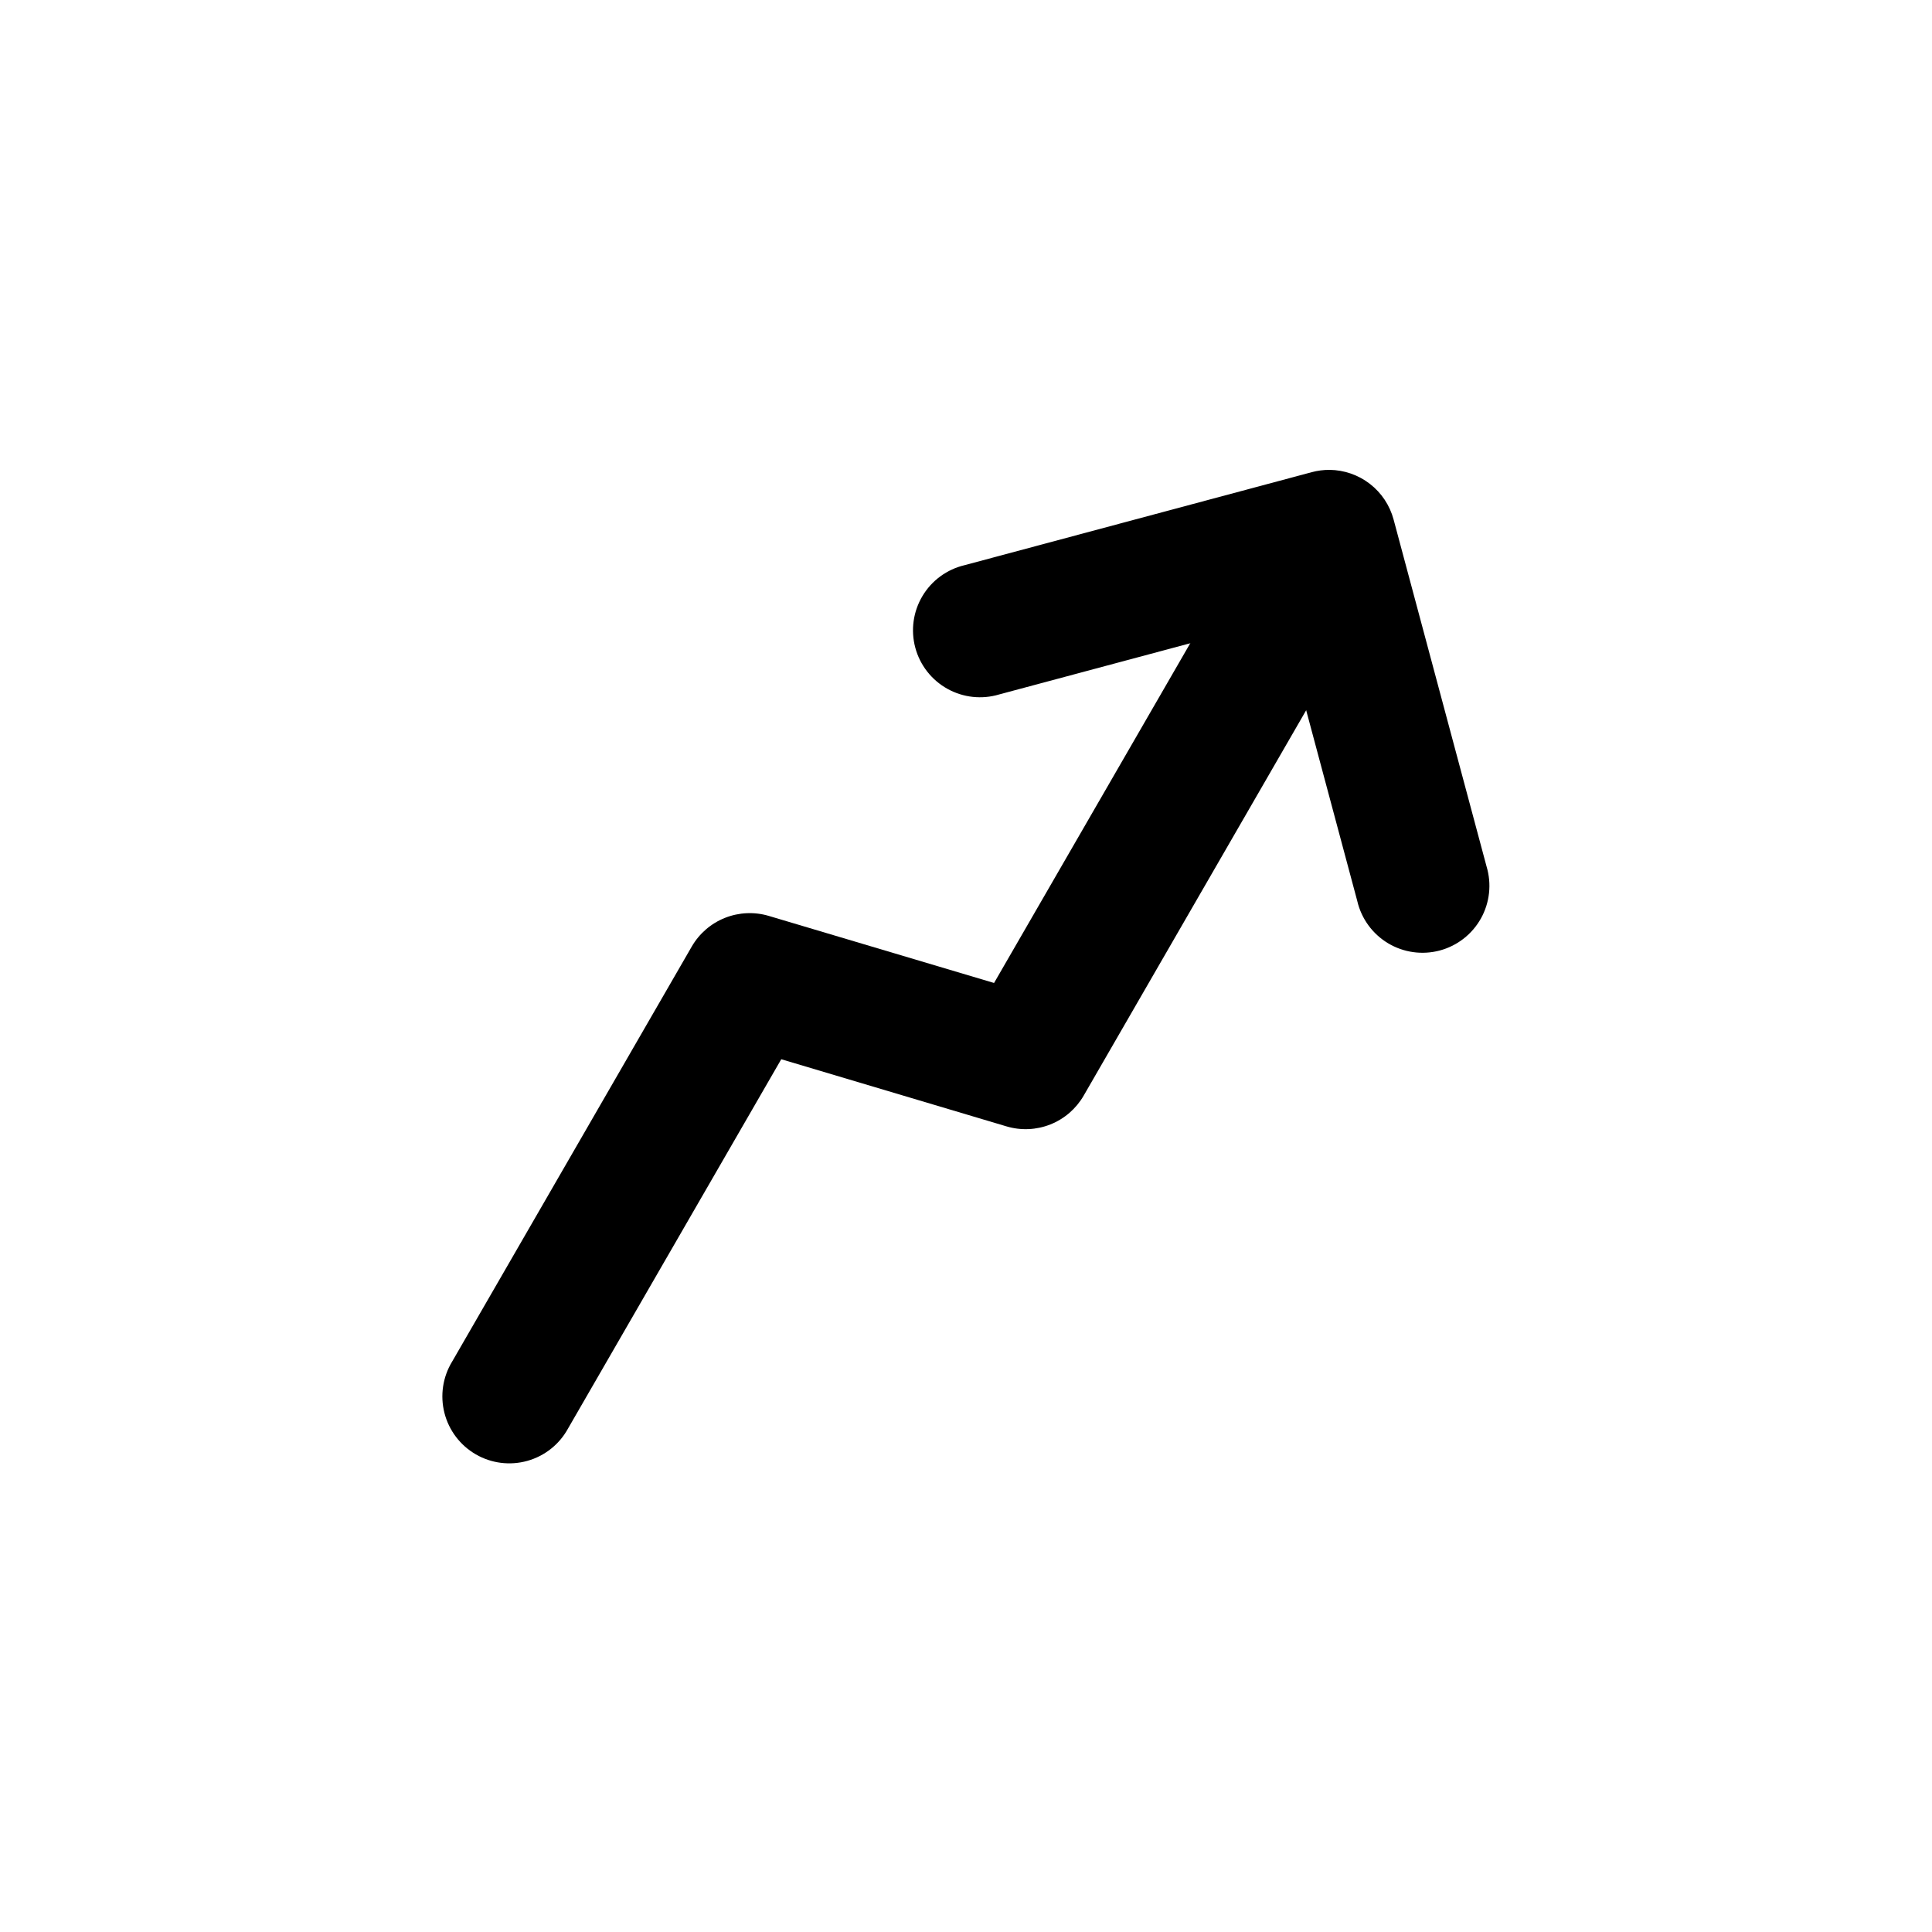
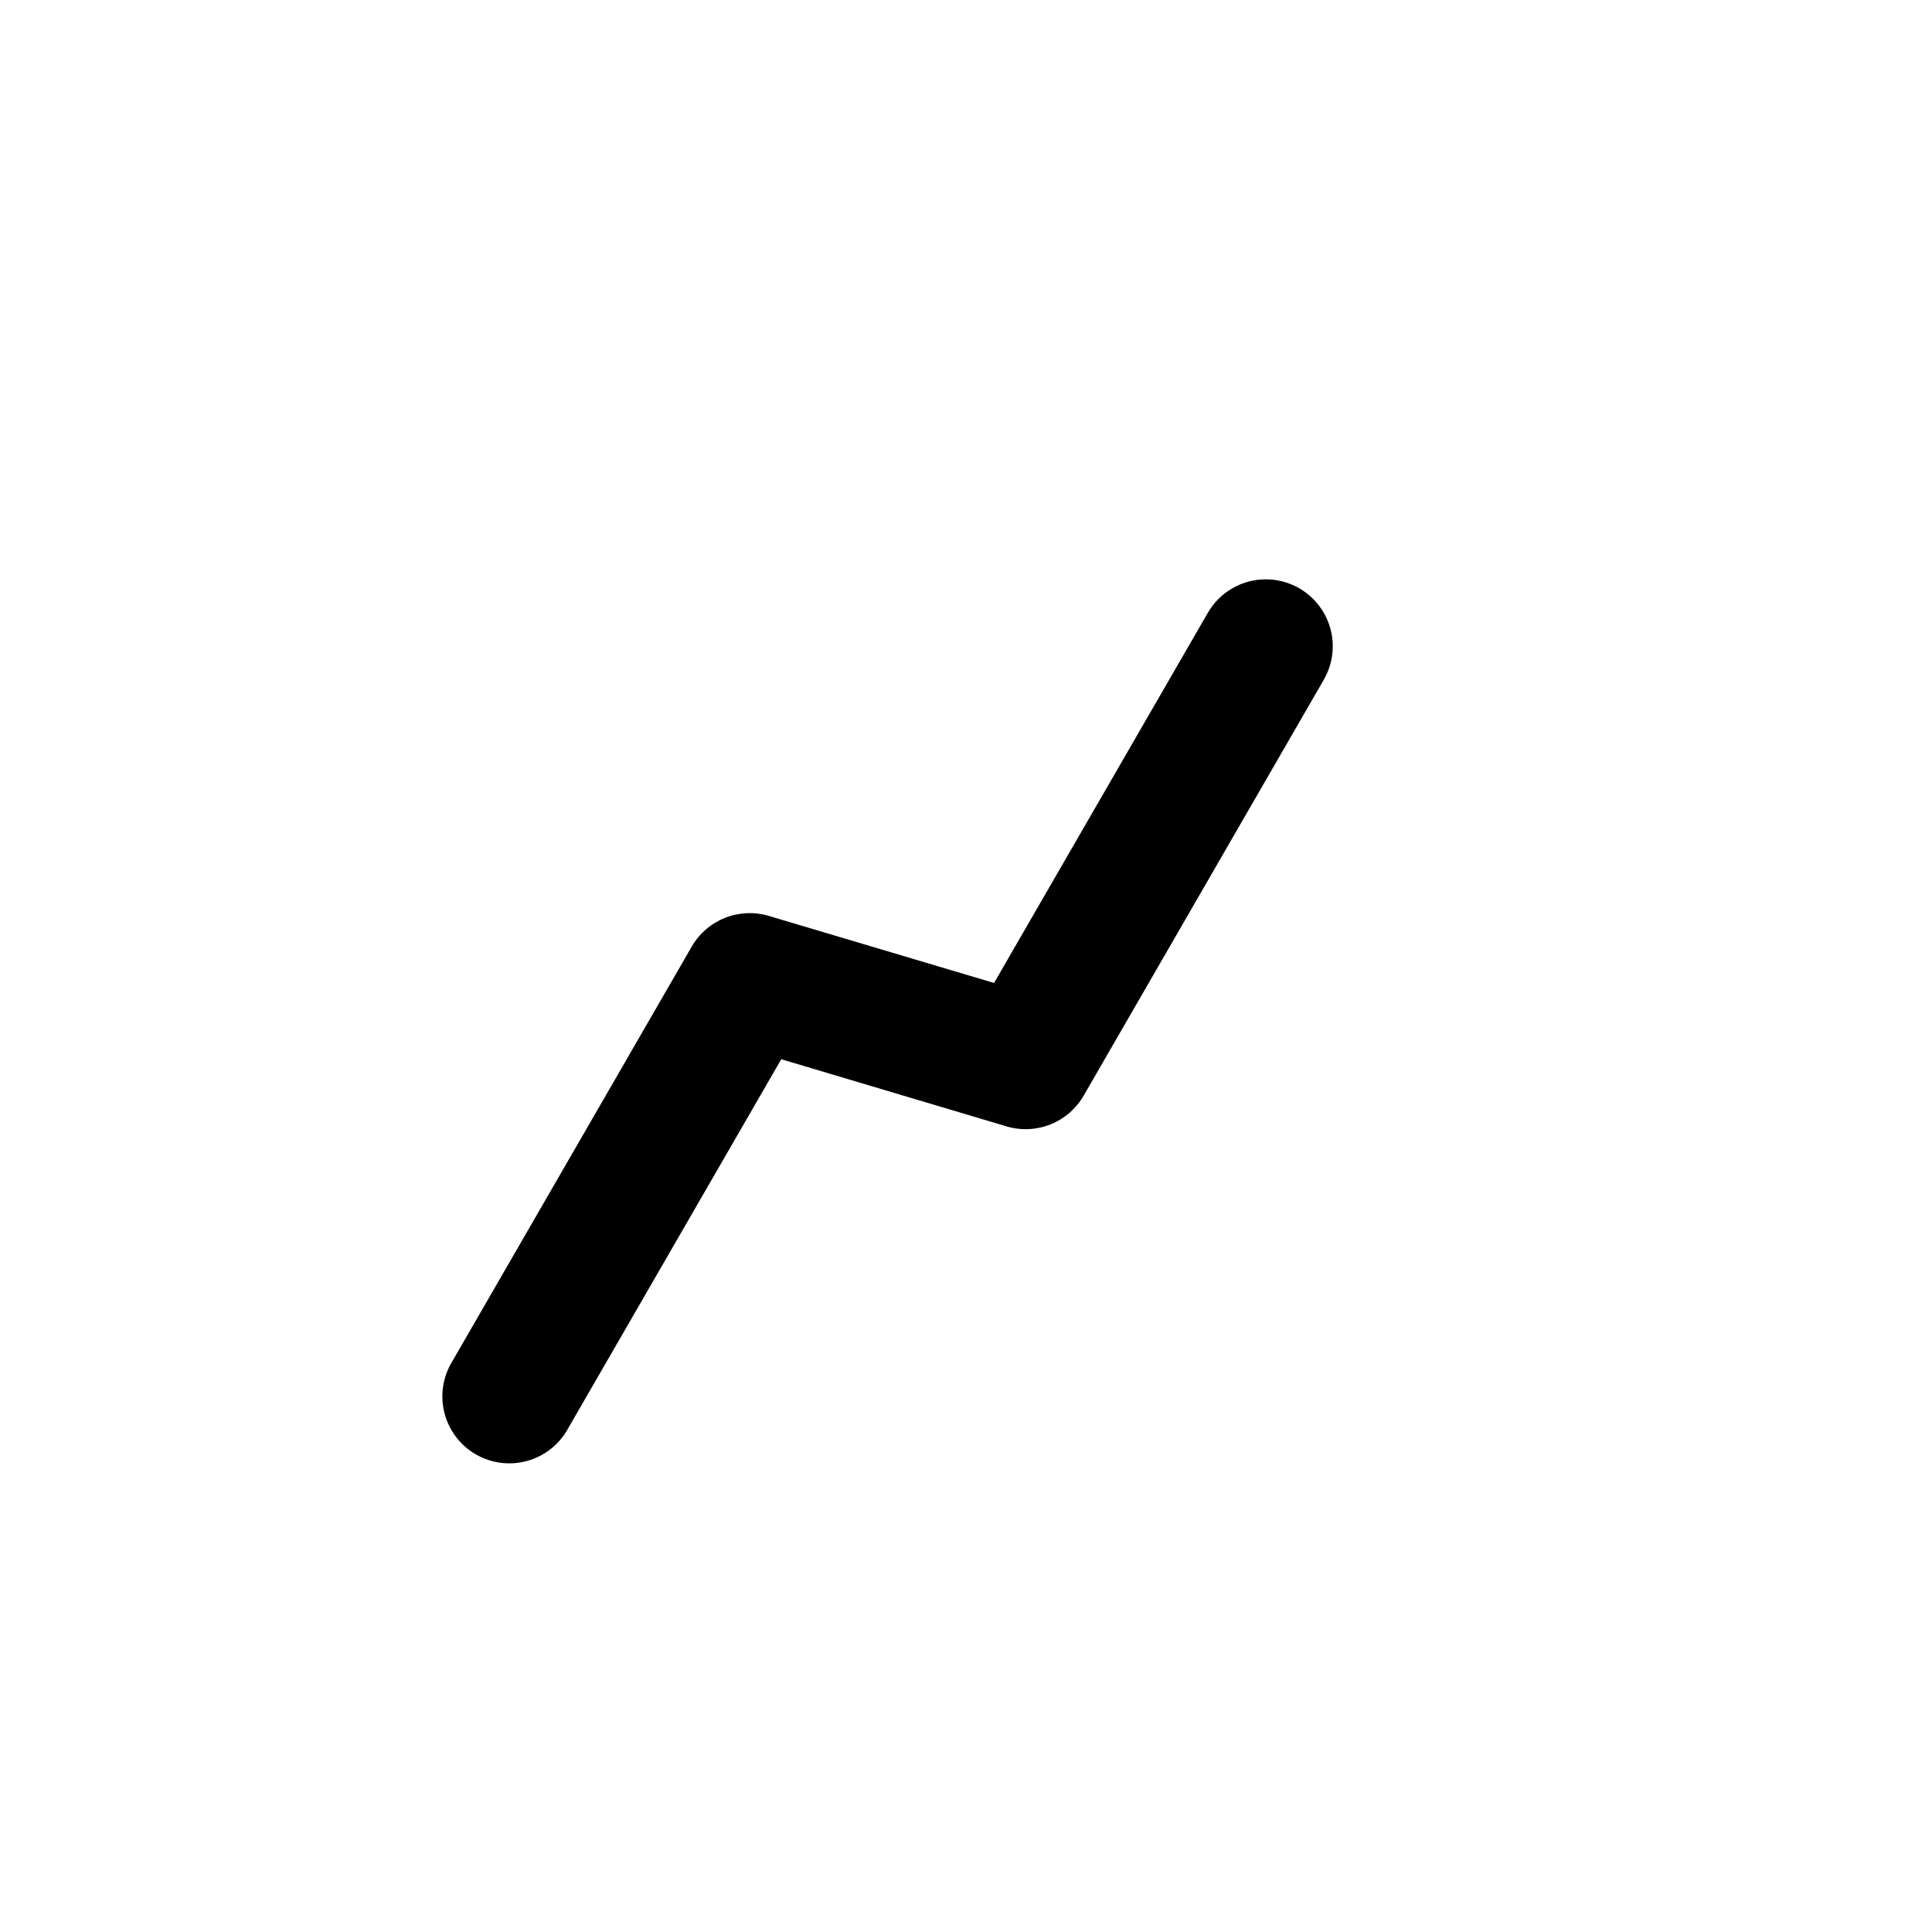
<svg xmlns="http://www.w3.org/2000/svg" fill="#000000" width="800px" height="800px" version="1.1" viewBox="144 144 512 512">
  <g>
    <path d="m479.6 297.53c-3.188-0.027-6.316 0.805-9.07 2.406s-5.023 3.914-6.574 6.695l-56.52 97.867-59.695-17.773c-3.82-1.137-7.91-0.953-11.617 0.52-3.703 1.473-6.805 4.148-8.801 7.602l-63.508 110v-0.004c-2.481 4.078-3.215 8.984-2.031 13.609 1.18 4.625 4.176 8.578 8.309 10.969 4.133 2.391 9.055 3.012 13.652 1.727 4.598-1.281 8.484-4.367 10.777-8.551l56.52-97.887 59.695 17.793c3.828 1.141 7.926 0.957 11.637-0.52 3.707-1.477 6.809-4.16 8.805-7.617l63.508-110c2.144-3.594 2.953-7.828 2.277-11.957-0.676-4.129-2.789-7.887-5.965-10.609-3.18-2.723-7.215-4.234-11.398-4.269z" />
-     <path d="m496.34 268.52c-1.598-0.008-3.191 0.199-4.734 0.617l-91.984 24.641c-4.668 1.102-8.695 4.047-11.156 8.168-2.461 4.117-3.148 9.059-1.906 13.691 1.242 4.637 4.312 8.57 8.504 10.902 4.188 2.336 9.148 2.875 13.742 1.492l74.848-20.051 20.051 74.848h-0.004c1.102 4.672 4.051 8.695 8.168 11.156 4.117 2.461 9.059 3.148 13.695 1.906 4.633-1.242 8.566-4.309 10.902-8.5 2.336-4.191 2.871-9.152 1.492-13.746l-24.641-91.965v0.004c-1.004-3.75-3.207-7.066-6.269-9.441-3.066-2.379-6.828-3.684-10.707-3.723z" />
  </g>
</svg>